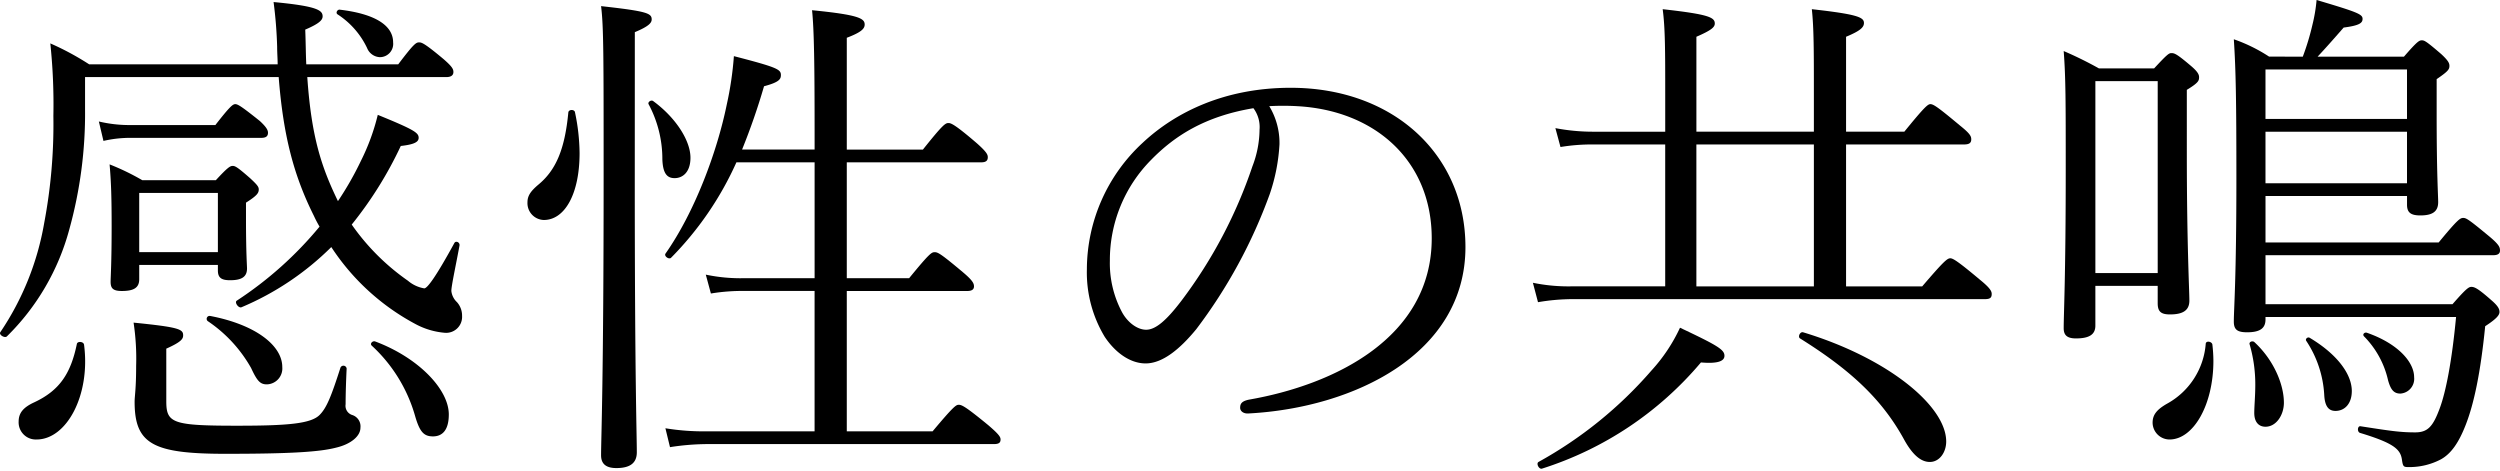
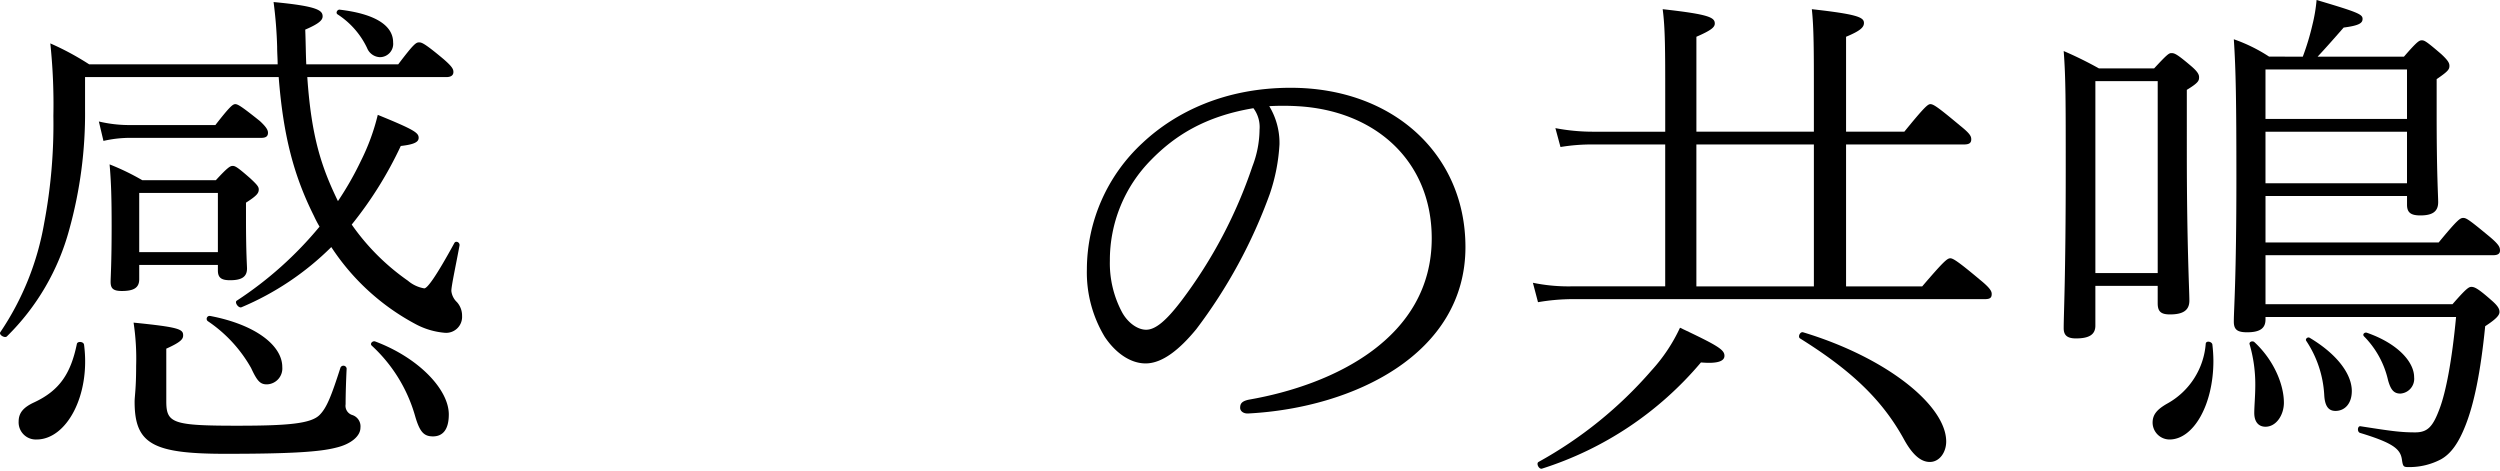
<svg xmlns="http://www.w3.org/2000/svg" width="424.849" height="80" viewBox="0 0 424.849 80">
  <defs>
    <clipPath id="clip-path">
      <rect id="長方形_1765" data-name="長方形 1765" width="424.848" height="79.652" fill="none" />
    </clipPath>
  </defs>
  <g id="グループ_4400" data-name="グループ 4400" transform="translate(-417.47 -650)">
-     <rect id="長方形_1767" data-name="長方形 1767" width="424.849" height="80" transform="translate(417.47 650)" fill="none" />
    <g id="グループ_4059" data-name="グループ 4059" transform="translate(417.47 650)">
      <g id="グループ_4058" data-name="グループ 4058" transform="translate(0 0)" clip-path="url(#clip-path)">
        <path id="パス_327" data-name="パス 327" d="M52.221,13.072c.695,10.236,2.432,15.354,5.209,21.08A53.6,53.6,0,0,0,61.339,27.3,36.687,36.687,0,0,0,64.2,19.491c6.164,2.516,6.946,3.036,6.946,3.9,0,.694-.693,1.128-3.038,1.388a65.3,65.3,0,0,1-8.336,13.358,38.356,38.356,0,0,0,9.55,9.542,5.739,5.739,0,0,0,2.778,1.3c.522,0,2-2,5.122-7.72.262-.434.955-.088.868.433-.607,3.3-1.388,6.854-1.388,7.721a3.06,3.06,0,0,0,.955,1.908,3.428,3.428,0,0,1,.868,2.342,2.712,2.712,0,0,1-2.952,2.863,12.728,12.728,0,0,1-4.951-1.475A39.053,39.053,0,0,1,56.3,41.959,48.166,48.166,0,0,1,41.021,52.194c-.52.173-1.214-.867-.781-1.128A62.739,62.739,0,0,0,54.305,38.489a18.484,18.484,0,0,1-.955-1.823C49.964,29.9,48.142,23.134,47.36,13.072H14.454v5.465a73.62,73.62,0,0,1-2.691,20.471A40.072,40.072,0,0,1,1.171,57.139c-.347.347-1.389-.26-1.13-.694A47.526,47.526,0,0,0,7.509,37.881,90.181,90.181,0,0,0,9.071,19.665,98.937,98.937,0,0,0,8.551,7.347a46.844,46.844,0,0,1,6.6,3.556H47.185c0-.954-.086-1.908-.086-2.949A73.91,73.91,0,0,0,46.491.321c7.38.693,8.336,1.388,8.336,2.429,0,.607-.522,1.214-2.954,2.255.088,2.169.088,4.077.175,5.9H67.676c2.69-3.556,3.038-3.73,3.558-3.73.434,0,.956.173,4.167,2.863,1.389,1.214,1.651,1.648,1.651,2.169s-.347.867-1.217.867ZM14.281,58.527c1.129,8.588-2.952,16.134-8.074,16.134a2.916,2.916,0,0,1-3.039-3.036c0-1.475.781-2.429,2.692-3.3,4.253-2,6.163-4.858,7.2-9.889.087-.52,1.129-.434,1.215.087M16.8,20.619a22.563,22.563,0,0,0,5.3.607h14.5c2.431-3.123,2.952-3.556,3.386-3.556s1.129.434,4.167,2.863c1.129,1.041,1.389,1.561,1.389,2,0,.52-.26.867-1.129.867H22.268a20.226,20.226,0,0,0-4.688.52Zm6.859,24.376v2.429c0,1.475-.956,2-2.953,2-1.475,0-1.91-.434-1.91-1.561,0-.782.175-3.123.175-9.456,0-4.77-.087-7.547-.348-10.5a40.725,40.725,0,0,1,5.557,2.689h12.5c2-2.169,2.432-2.429,2.866-2.429s.868.26,2.951,2.082c1.218,1.128,1.477,1.475,1.477,1.908,0,.607-.259,1.041-2.17,2.255V37.1c0,5.813.174,7.981.174,8.5,0,1.388-.868,1.994-2.865,1.994-1.389,0-2.085-.346-2.085-1.648v-.953Zm4.6,23.16c0,3.73,1.041,4.164,12.067,4.164,8.6,0,12.5-.347,13.979-1.822,1.215-1.214,2-3.209,3.56-8.067a.551.551,0,0,1,1.043.173c-.088,1.822-.175,4.25-.175,6.072A1.64,1.64,0,0,0,59.862,70.5a2.024,2.024,0,0,1,1.39,2.169c0,1.388-1.564,2.776-4.167,3.383-2.692.694-7.382,1.041-18.754,1.041-12.328,0-15.455-1.648-15.455-8.848,0-.954.26-2.169.26-6.072A41.071,41.071,0,0,0,22.7,54.8c7.815.781,8.423,1.128,8.423,2.169,0,.607-.347,1.128-2.865,2.255Zm8.768-35.392H23.658V42.825H37.027Zm-1.3,20.906c7.728,1.475,12.243,5.031,12.243,8.674a2.706,2.706,0,0,1-2.606,2.949c-1.128,0-1.647-.52-2.69-2.776a23.514,23.514,0,0,0-7.38-7.98.5.5,0,0,1,.433-.867M57.778,1.622c5.818.694,9.029,2.6,9.029,5.552A2.264,2.264,0,0,1,64.55,9.689a2.456,2.456,0,0,1-2.17-1.561A13.9,13.9,0,0,0,57.344,2.4c-.346-.26,0-.869.434-.781m5.992,56.384c7.379,2.776,12.5,8.154,12.5,12.4,0,2.6-1.042,3.73-2.694,3.73-1.561,0-2.256-.781-3.036-3.47A25.81,25.81,0,0,0,63.161,58.7c-.347-.347.175-.867.609-.694" transform="translate(0 0.027)" />
-         <path id="パス_328" data-name="パス 328" d="M90.672,19a34.644,34.644,0,0,1,.781,6.939c0,6.939-2.518,11.364-6.076,11.364A2.863,2.863,0,0,1,82.6,34.269c0-1.128.609-1.908,1.823-2.948,2.952-2.43,4.515-5.9,5.122-12.319.088-.52,1.042-.52,1.129,0m10.159,11.624c0,33.31.347,43.2.347,46.148,0,1.823-1.13,2.689-3.473,2.689-1.737,0-2.6-.694-2.6-2.169,0-2.863.433-12.578.433-47.449,0-20.471,0-25.416-.433-28.885,7.814.867,8.6,1.214,8.6,2.255,0,.52-.347,1.128-2.865,2.169Zm3.125-13.532c3.907,2.863,6.339,6.766,6.339,9.628,0,2.43-1.3,3.47-2.692,3.47-1.215,0-2-.694-2.084-3.209a19.726,19.726,0,0,0-2.344-9.368c-.174-.347.434-.781.781-.52m27.435,8.241V22.212c0-11.19-.087-17.262-.433-20.558,7.9.781,8.942,1.388,8.942,2.429,0,.694-.522,1.3-3.039,2.255v19H149.8c3.386-4.25,3.819-4.511,4.341-4.511.434,0,1.129.26,4.862,3.47,1.65,1.475,1.823,1.908,1.823,2.342,0,.607-.347.867-1.129.867H136.862V47.2h10.592c3.473-4.25,3.819-4.424,4.341-4.424s.955.173,4.775,3.383c1.65,1.387,1.91,1.908,1.91,2.429,0,.434-.26.781-1.129.781H136.862V73.218h14.584c3.561-4.25,3.995-4.511,4.429-4.511.521,0,1.13.26,5.035,3.47,1.823,1.561,2.084,2,2.084,2.429,0,.52-.26.781-1.129.781h-48.62a41.8,41.8,0,0,0-6.426.52l-.78-3.209a39.929,39.929,0,0,0,7.119.52h18.232V49.364H119.5a32.485,32.485,0,0,0-5.73.434l-.868-3.209a28.469,28.469,0,0,0,6.511.607h11.981V27.5H118.108A55.115,55.115,0,0,1,107,43.724c-.348.348-1.215-.259-.955-.693,4.949-7.027,8.77-17.263,10.418-25.33a57.129,57.129,0,0,0,1.215-8.241c7.38,1.908,7.988,2.255,7.988,3.209,0,.694-.262,1.214-2.866,1.908a111.608,111.608,0,0,1-3.732,10.756Z" transform="translate(7.04 0.081)" />
        <path id="パス_329" data-name="パス 329" d="M202.931,23.3a31.288,31.288,0,0,1-1.65,8.5,86.942,86.942,0,0,1-12.5,22.988c-2.779,3.383-5.729,5.812-8.6,5.812-2.691,0-5.21-1.908-6.946-4.511a21.163,21.163,0,0,1-3.039-11.45,29.345,29.345,0,0,1,9.463-21.513c5.644-5.291,14.066-9.368,25.179-9.368,17.451,0,29.692,11.363,29.692,27.065,0,18.216-19.013,27.324-36.812,28.278-.955.087-1.475-.434-1.475-.954,0-.694.259-1.128,1.475-1.388,14.5-2.516,31.082-10.5,31.082-27.412,0-13.185-9.637-21.772-22.92-22.466a42.275,42.275,0,0,0-4.689,0,12.1,12.1,0,0,1,1.737,6.419m-21.793,2.689a24.194,24.194,0,0,0-7.031,17.175,17.653,17.653,0,0,0,2.083,8.762c.954,1.735,2.6,2.949,4.08,2.949,1.563,0,3.386-1.475,6.077-5.032a80.418,80.418,0,0,0,11.982-22.727,17.7,17.7,0,0,0,1.214-6.245,5.354,5.354,0,0,0-1.041-3.643c-8.336,1.388-13.457,4.771-17.365,8.761" transform="translate(14.507 1.16)" />
        <path id="パス_330" data-name="パス 330" d="M287.79,15.754c0-7.113,0-11.1-.348-14.314,7.815.869,8.857,1.389,8.857,2.343,0,.694-.521,1.3-3.039,2.342V22.259h9.9c3.386-4.164,3.994-4.684,4.428-4.684.521,0,1.3.52,5.037,3.643,1.735,1.388,1.909,1.822,1.909,2.342,0,.607-.347.867-1.215.867H293.26V48.544H306.2c3.645-4.251,4.254-4.772,4.774-4.772.433,0,1.215.434,5.036,3.644,1.823,1.475,2,2,2,2.429,0,.607-.262.867-1.13.867H246.724a35.16,35.16,0,0,0-5.817.52l-.868-3.3a29.954,29.954,0,0,0,6.685.607h15.8V24.428H250.2a32.15,32.15,0,0,0-5.471.434l-.867-3.209a33.9,33.9,0,0,0,6.338.607h12.327V15.84c0-7.2,0-11.19-.433-14.4,7.814.869,8.856,1.389,8.856,2.43,0,.607-.52,1.128-3.125,2.255V22.259H287.79Zm-46.8,62.63a70.43,70.43,0,0,0,19.187-15.527,28.547,28.547,0,0,0,4.862-7.286c6.425,3.036,7.554,3.73,7.554,4.771,0,.867-1.043,1.388-3.995,1.128a58.374,58.374,0,0,1-27,18.043c-.521.175-1.043-.867-.608-1.128m46.8-53.955H267.822V48.544H287.79ZM285.967,56.35c14.324,4.337,24.309,12.491,24.309,18.563,0,1.822-1.129,3.47-2.778,3.47-1.3,0-2.779-.867-4.428-3.9-3.82-6.939-9.291-11.884-17.624-17.088-.435-.26,0-1.214.521-1.041" transform="translate(20.46 0.122)" />
        <path id="パス_331" data-name="パス 331" d="M328.541,48.577v6.766c0,1.561-1.128,2.169-3.3,2.169-1.562,0-2.083-.607-2.083-1.735,0-2.516.347-8.674.347-26.978,0-11.45,0-15.613-.347-20.124a63.981,63.981,0,0,1,5.989,2.949h9.378c2.257-2.429,2.518-2.6,2.952-2.6.521,0,.954.173,3.3,2.169,1.13.954,1.389,1.475,1.389,1.908,0,.607-.085.954-2.083,2.169V25.85c0,15.7.433,23.421.433,25.242,0,1.735-1.214,2.342-3.3,2.342-1.563,0-2.083-.52-2.083-1.908V48.577Zm10.594-34.785H328.542V46.409h10.593Zm9.29,44.76a24.966,24.966,0,0,1,.174,2.776c0,7.46-3.386,13.36-7.466,13.36a2.89,2.89,0,0,1-2.866-2.863c0-1.389.781-2.256,2.432-3.209a12.722,12.722,0,0,0,6.6-10.237c.087-.52,1.041-.347,1.129.173M363.792,9.628a42.509,42.509,0,0,0,1.648-5.465A26.92,26.92,0,0,0,366.135,0c7.033,2.082,7.814,2.429,7.814,3.209,0,.694-.521,1.128-3.212,1.475-1.823,2.082-3.125,3.556-4.428,4.944h14.673c2.257-2.6,2.6-2.776,3.039-2.776s.78.173,3.3,2.342c1.216,1.128,1.389,1.561,1.389,2,0,.607-.26.954-2.17,2.255v6.072c0,10.063.258,13.705.258,14.834,0,1.648-1.04,2.255-3.037,2.255-1.651,0-2.257-.52-2.257-1.822V33.31h-24.05V41.2h29.432c3.213-3.9,3.648-4.164,4.168-4.164s.955.26,4.513,3.209c1.651,1.388,1.736,1.822,1.736,2.342,0,.434-.258.781-1.128.781H357.453V51.7h31.776c2.345-2.689,2.779-2.949,3.213-2.949.52,0,1.128.26,3.385,2.255,1.218,1.041,1.39,1.561,1.39,2,0,.52-.434,1.128-2.431,2.429-.781,7.894-1.91,13.186-3.3,16.741-1.214,3.124-2.519,4.944-4.253,5.9a11.516,11.516,0,0,1-5.471,1.3c-.867,0-.954-.088-1.129-1.3-.26-1.735-1.388-2.776-7.119-4.511-.522-.173-.434-1.214.087-1.128,5.037.78,6.684,1.041,9.291,1.041,2.17,0,3.039-1.041,4.166-4.078,1.043-2.776,2.084-8.067,2.779-15.527H357.453V54.3c0,1.561-1.043,2.169-3.125,2.169-1.648,0-2.258-.434-2.258-1.822,0-2.169.436-7.113.436-24.375,0-13.013-.088-18.3-.436-23.6a27.422,27.422,0,0,1,5.992,2.949Zm-8.249,48.49c3.3,3.036,5.036,7.2,5.036,10.322,0,2.082-1.3,4.078-3.125,4.078-1.216,0-1.91-.869-1.91-2.342,0-1.128.174-2.864.174-4.772a24.284,24.284,0,0,0-.954-6.853c-.175-.434.433-.694.78-.434M381.5,11.8h-24.05v8.414H381.5Zm0,10.583h-24.05v8.761H381.5Zm-16.5,35.045c4.775,2.863,7.12,6.247,7.12,9.022,0,2.169-1.217,3.382-2.779,3.382-1.214,0-1.823-.867-1.91-2.776a18.369,18.369,0,0,0-3.039-9.108c-.26-.347.26-.781.608-.52m9.725-.867c5.208,1.822,7.986,4.944,7.986,7.547a2.514,2.514,0,0,1-2.344,2.777c-1.128,0-1.648-.7-2.084-2.256a15.422,15.422,0,0,0-4.079-7.46c-.348-.347.087-.781.521-.607" transform="translate(27.545 0)" />
      </g>
    </g>
  </g>
</svg>